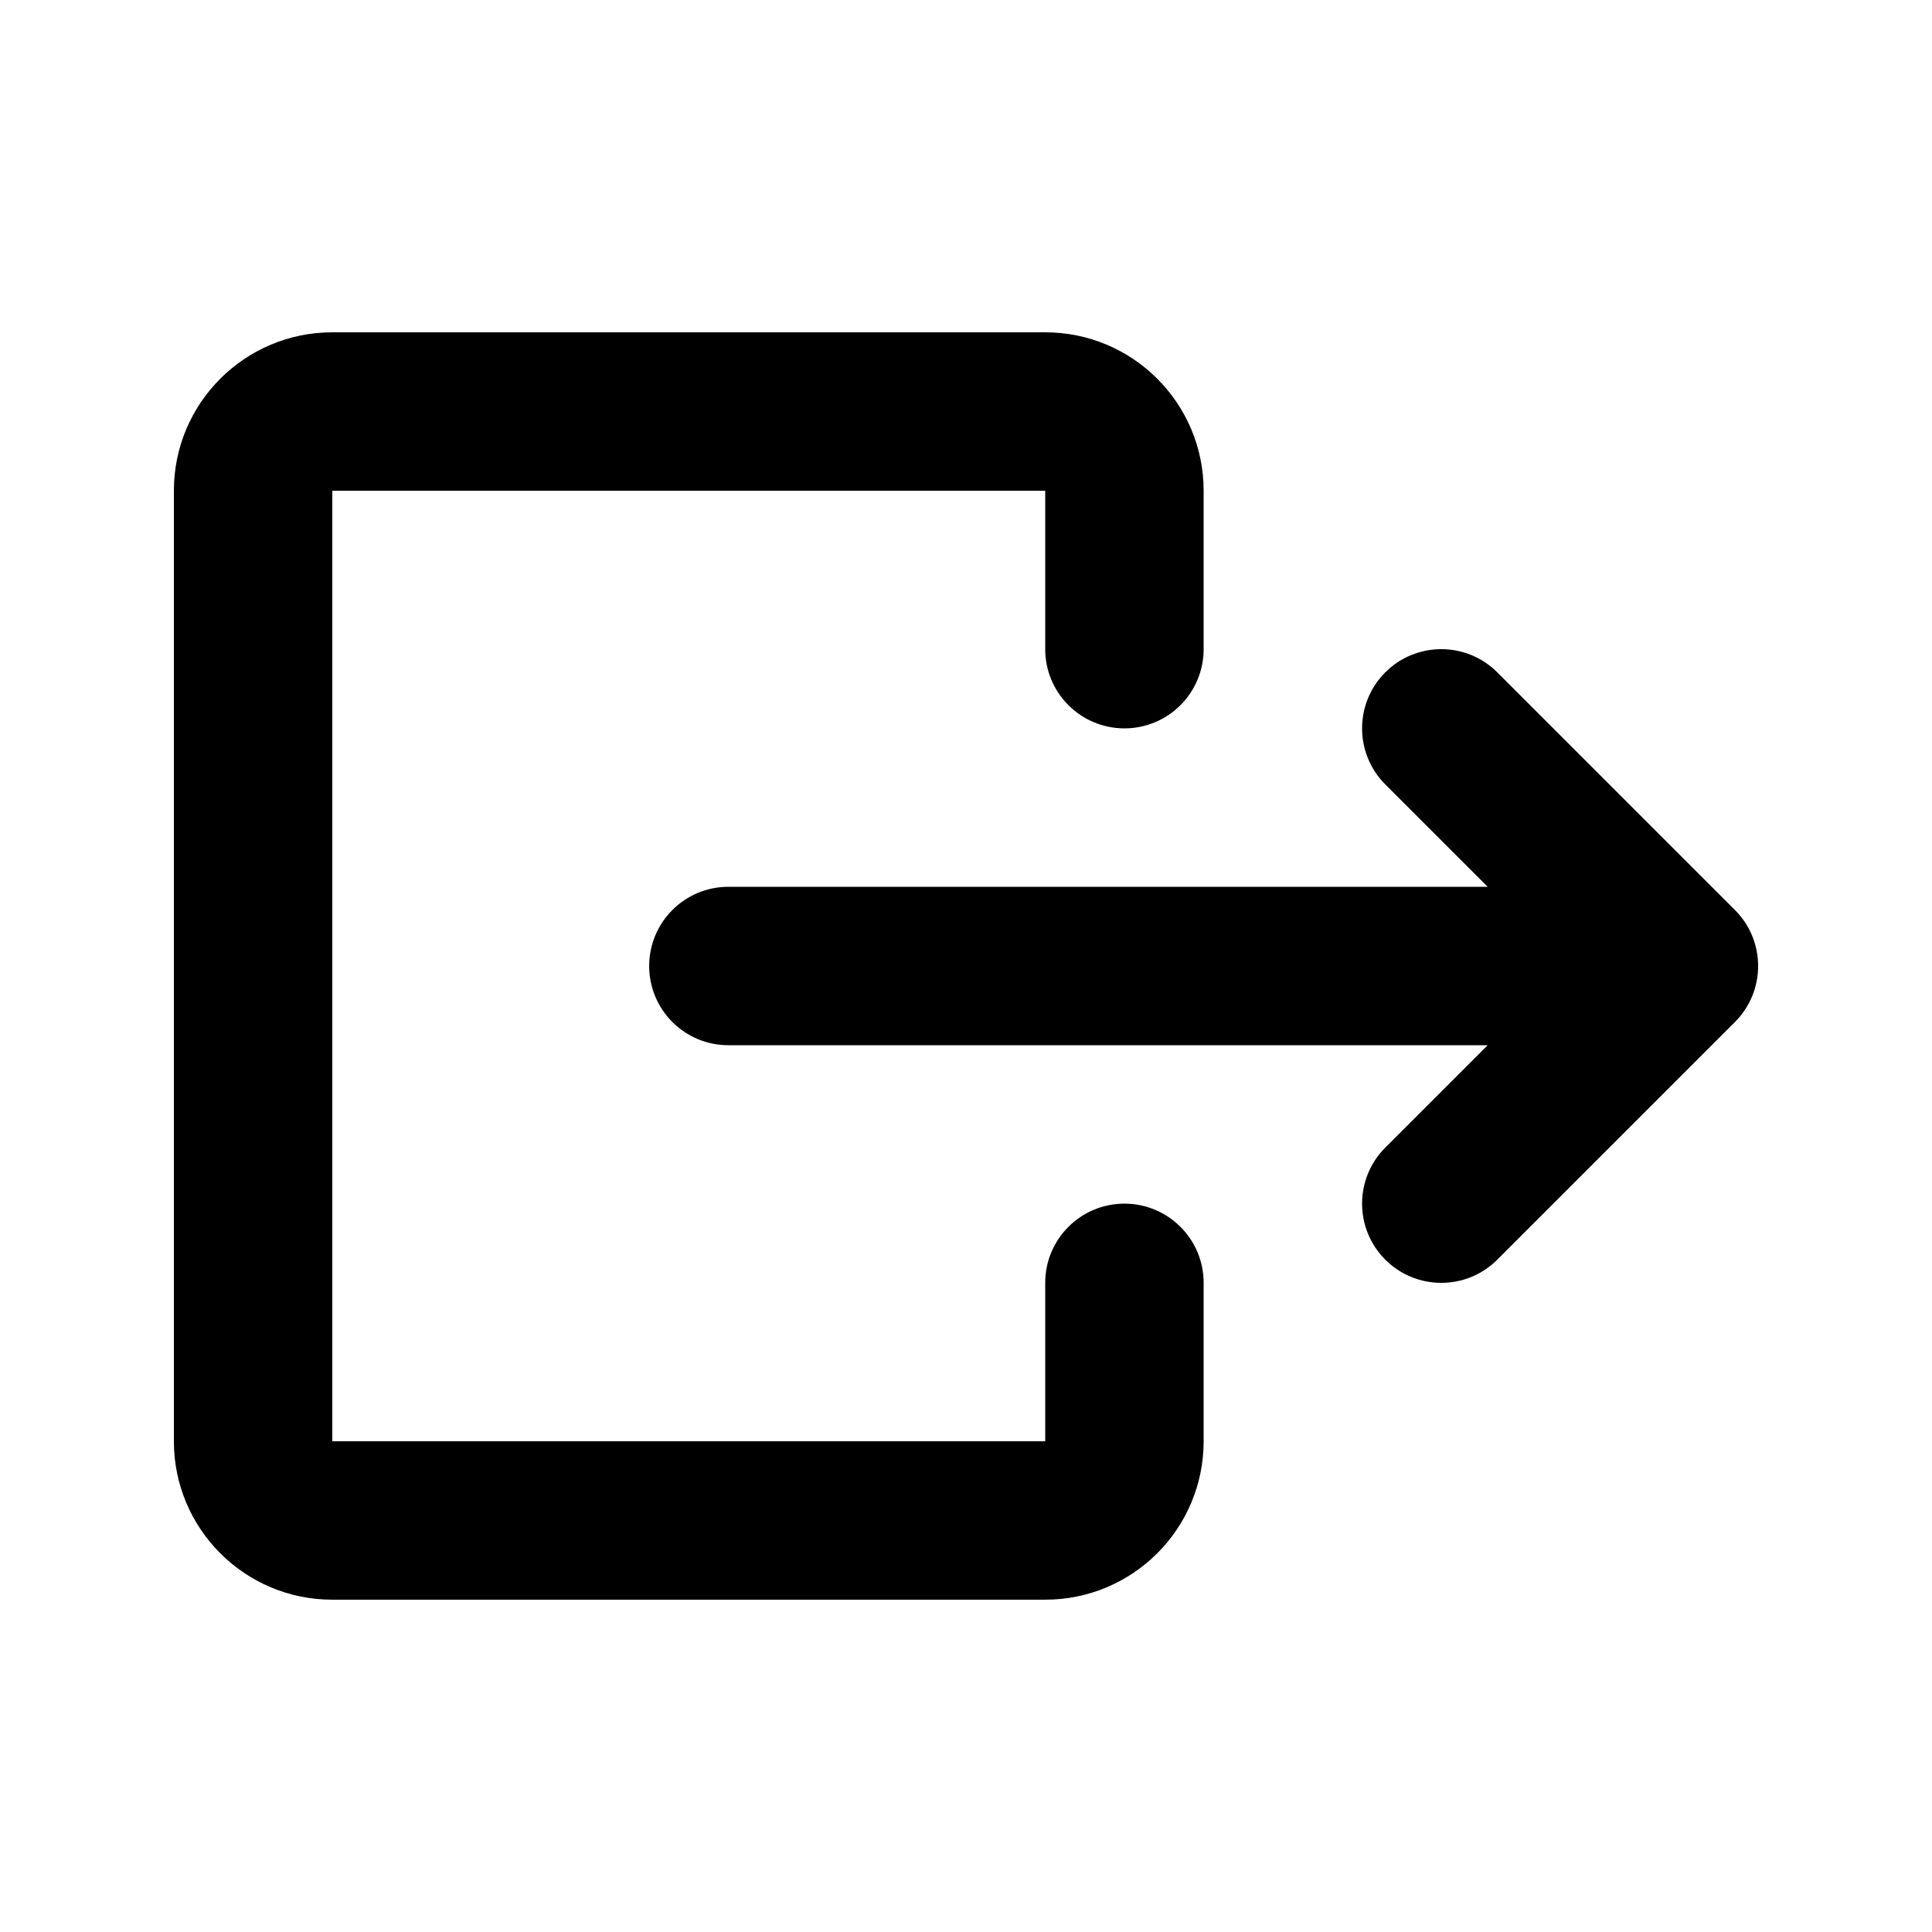
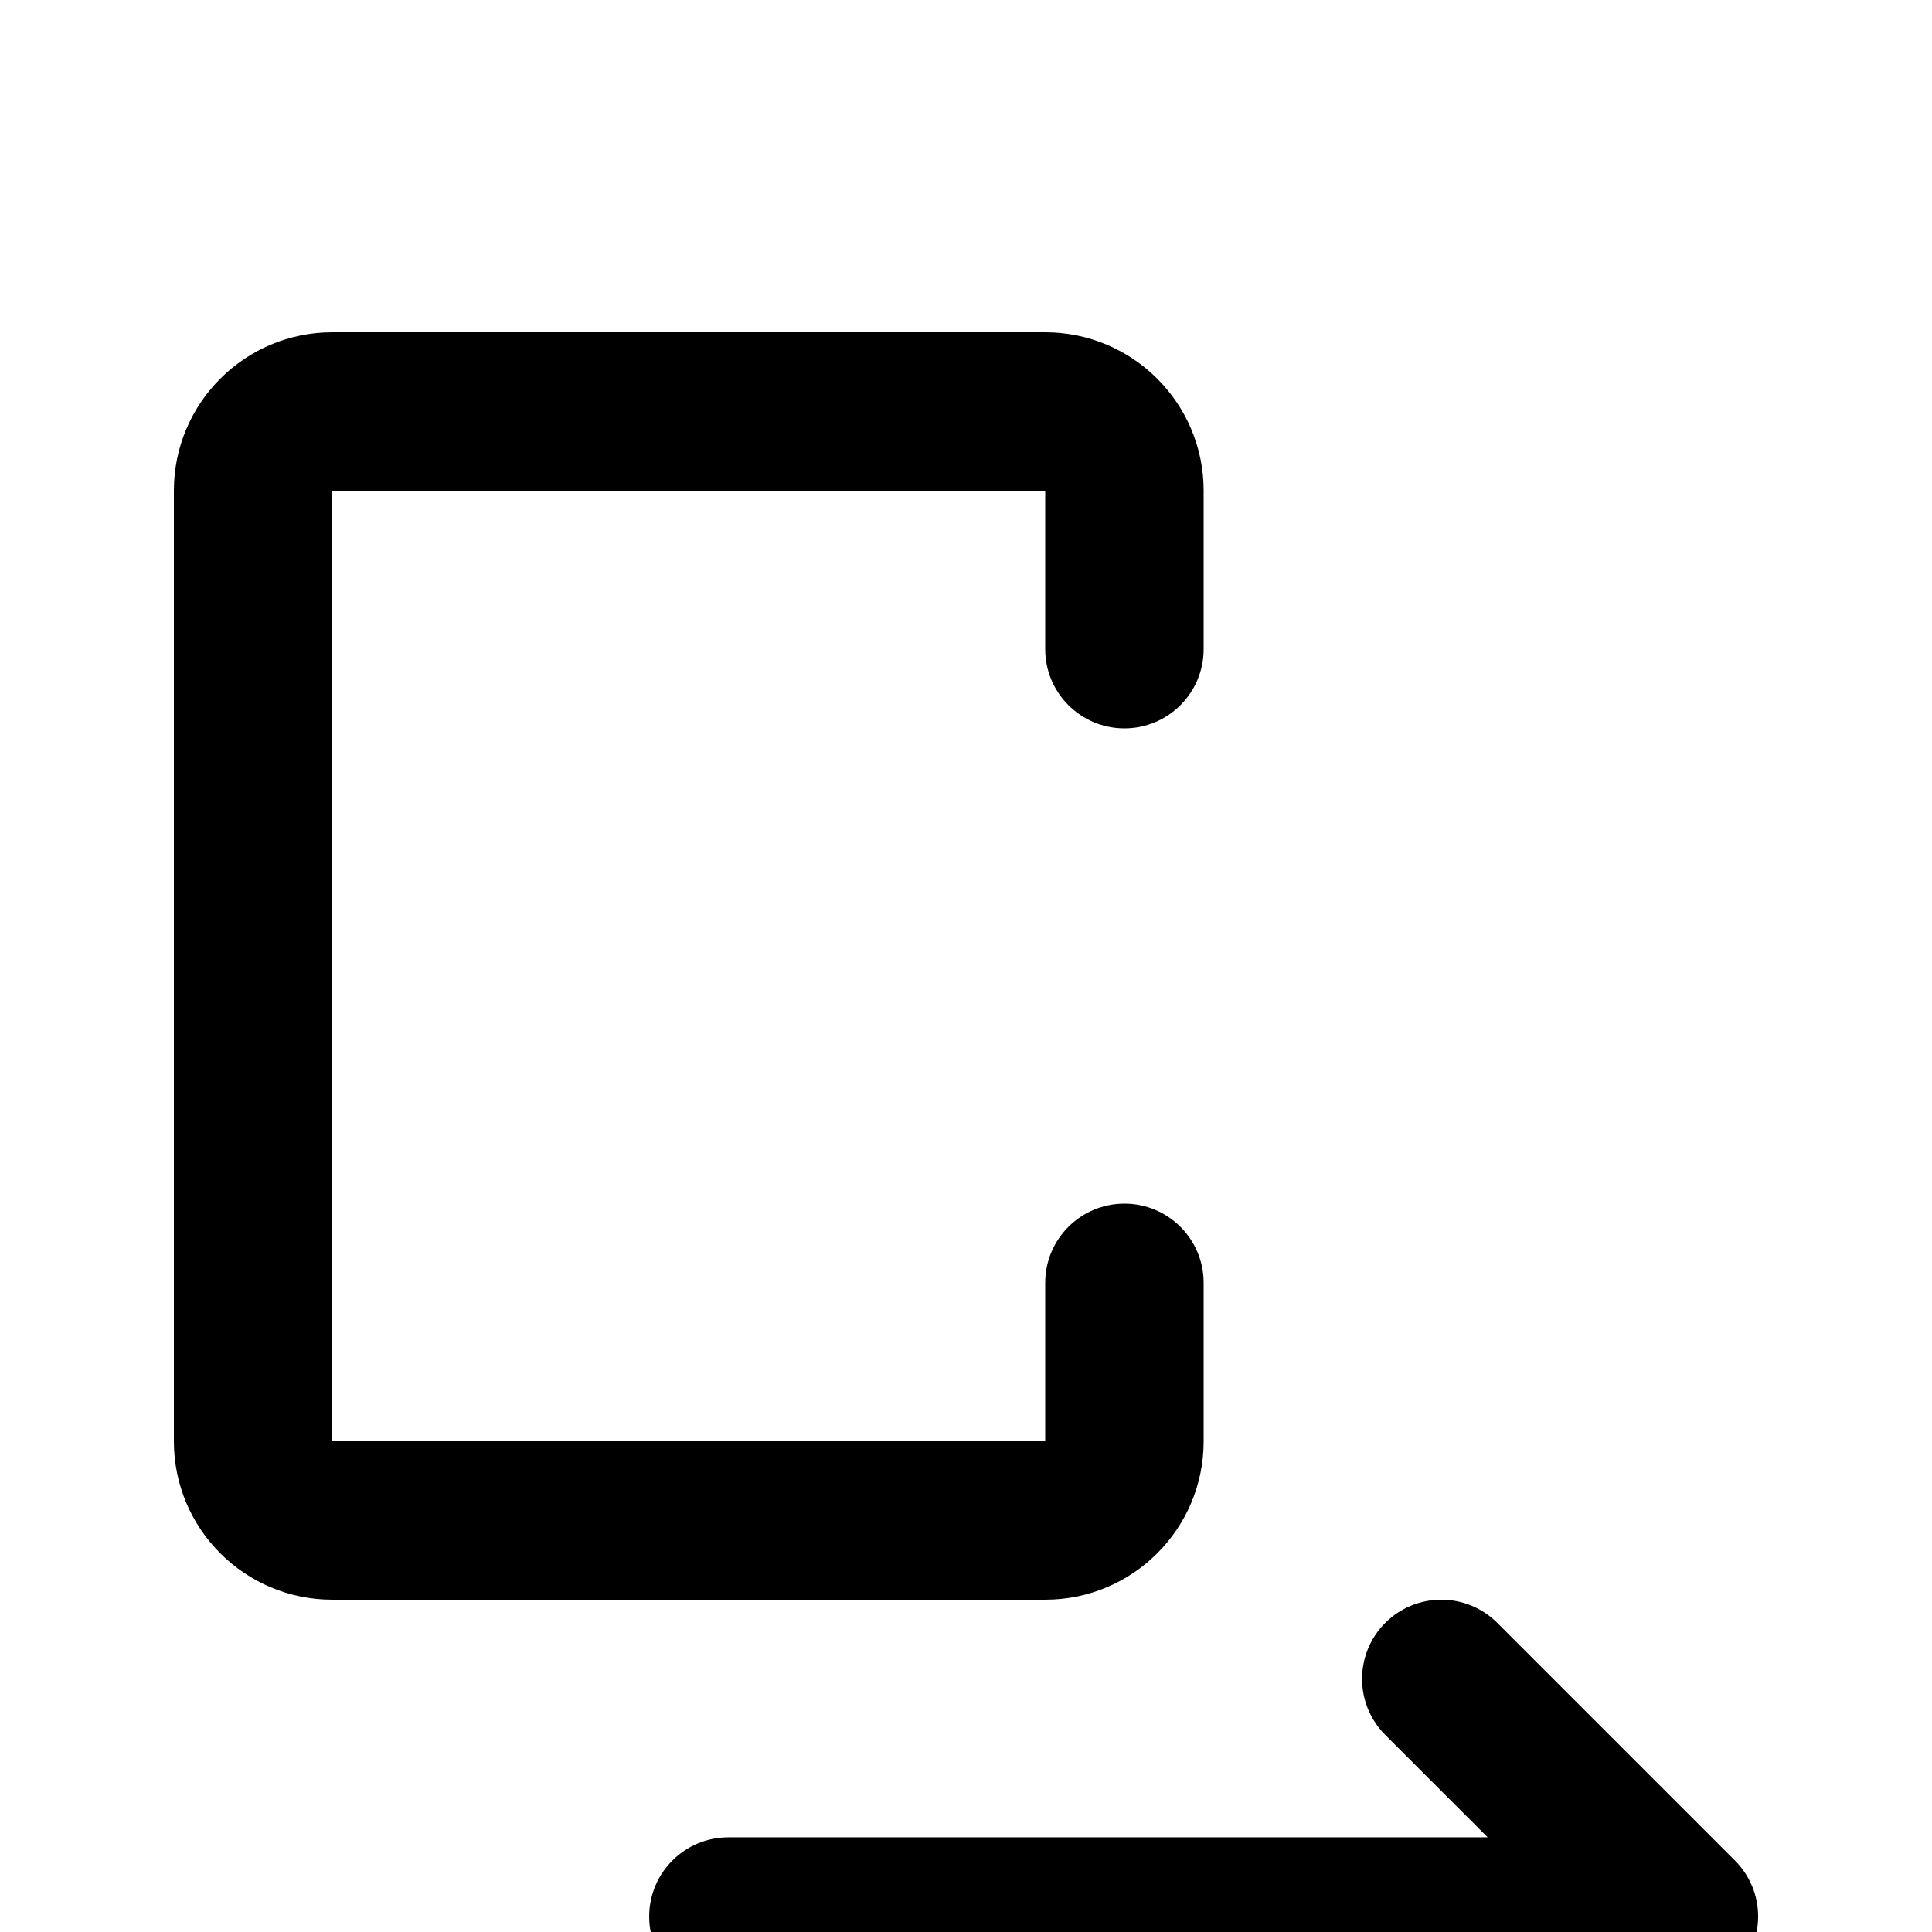
<svg xmlns="http://www.w3.org/2000/svg" fill="#000000" width="800px" height="800px" version="1.1" viewBox="144 144 512 512">
-   <path d="m190.08 274.05c0-23.188 18.797-41.984 41.984-41.984h188.93c23.188 0 41.984 18.797 41.984 41.984v41.984c0 11.594-9.398 20.992-20.992 20.992s-20.992-9.398-20.992-20.992v-41.984h-188.93v251.9h188.93v-41.984c0-11.594 9.398-20.988 20.992-20.988s20.992 9.395 20.992 20.988v41.984c0 23.191-18.797 41.984-41.984 41.984h-188.93c-23.188 0-41.984-18.793-41.984-41.984zm321.03 48.133c8.199-8.199 21.492-8.199 29.688 0l62.977 62.977c8.199 8.195 8.199 21.488 0 29.688l-62.977 62.973c-8.195 8.199-21.488 8.199-29.688 0-8.195-8.195-8.195-21.488 0-29.684l27.141-27.141h-201.22c-11.594 0-20.992-9.398-20.992-20.992s9.398-20.992 20.992-20.992h201.22l-27.141-27.141c-8.195-8.199-8.195-21.492 0-29.688z" />
+   <path d="m190.08 274.05c0-23.188 18.797-41.984 41.984-41.984h188.93c23.188 0 41.984 18.797 41.984 41.984v41.984c0 11.594-9.398 20.992-20.992 20.992s-20.992-9.398-20.992-20.992v-41.984h-188.93v251.9h188.93v-41.984c0-11.594 9.398-20.988 20.992-20.988s20.992 9.395 20.992 20.988v41.984c0 23.191-18.797 41.984-41.984 41.984h-188.93c-23.188 0-41.984-18.793-41.984-41.984m321.03 48.133c8.199-8.199 21.492-8.199 29.688 0l62.977 62.977c8.199 8.195 8.199 21.488 0 29.688l-62.977 62.973c-8.195 8.199-21.488 8.199-29.688 0-8.195-8.195-8.195-21.488 0-29.684l27.141-27.141h-201.22c-11.594 0-20.992-9.398-20.992-20.992s9.398-20.992 20.992-20.992h201.22l-27.141-27.141c-8.195-8.199-8.195-21.492 0-29.688z" />
</svg>